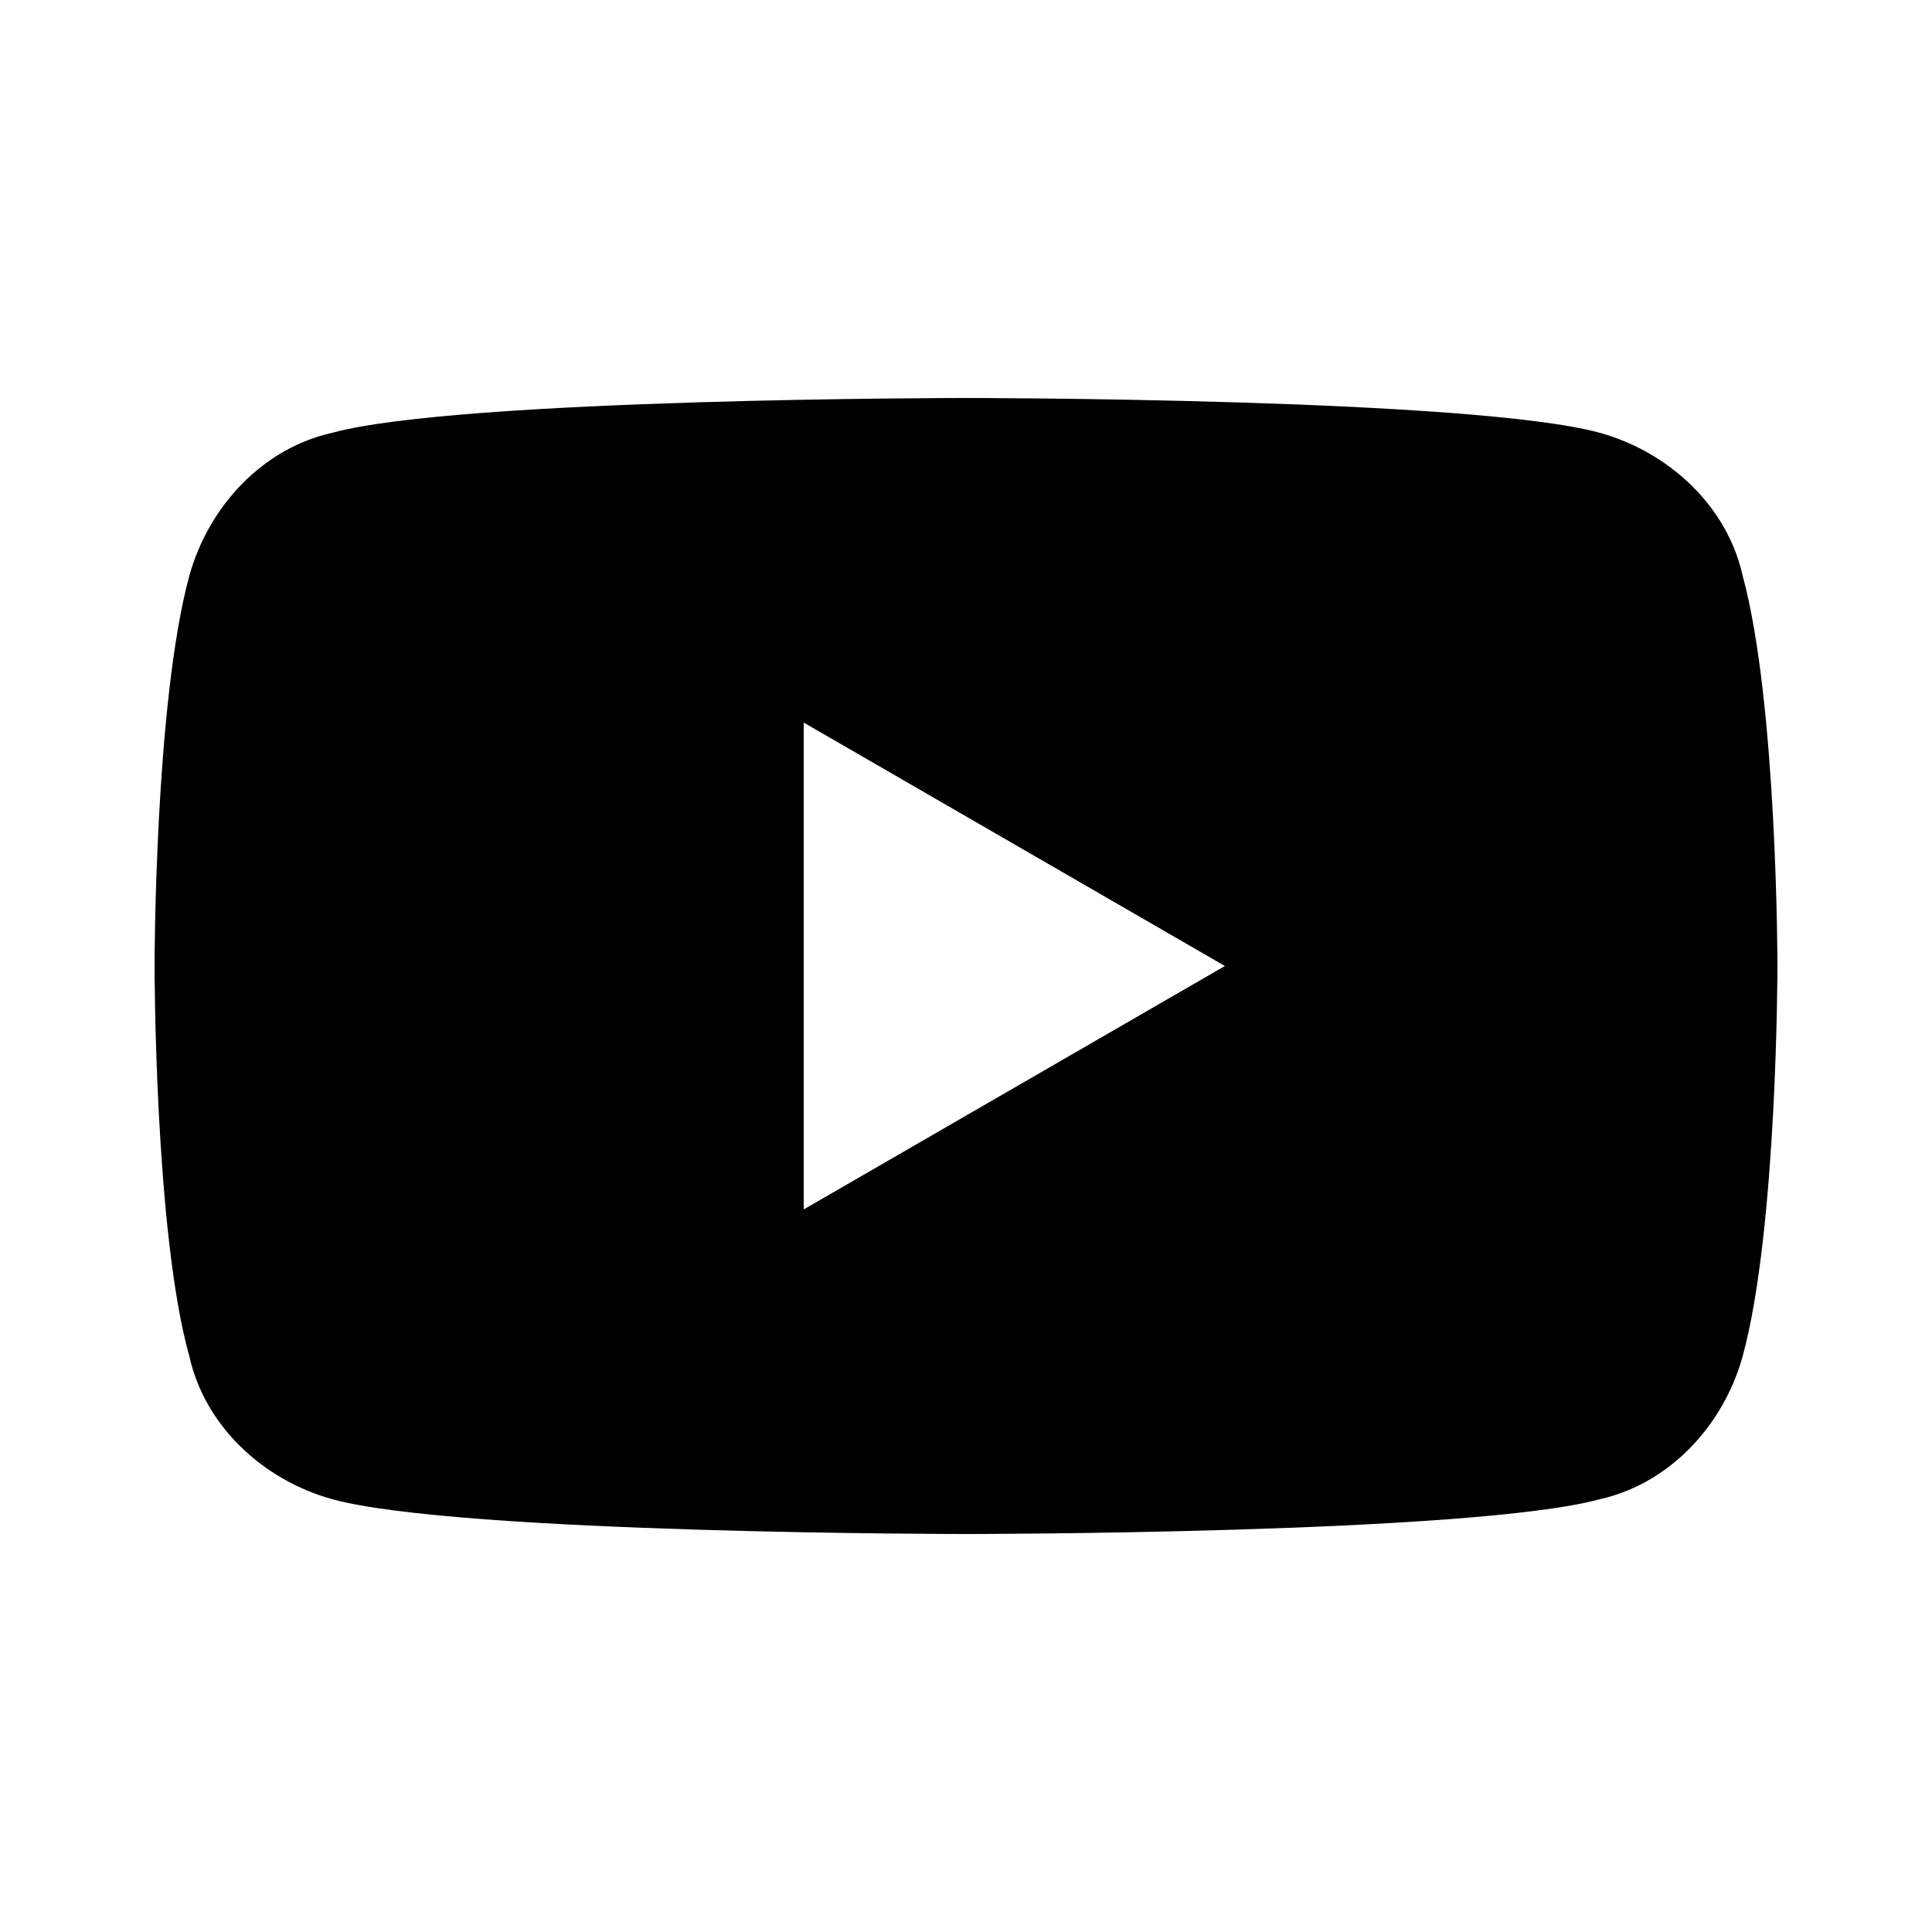
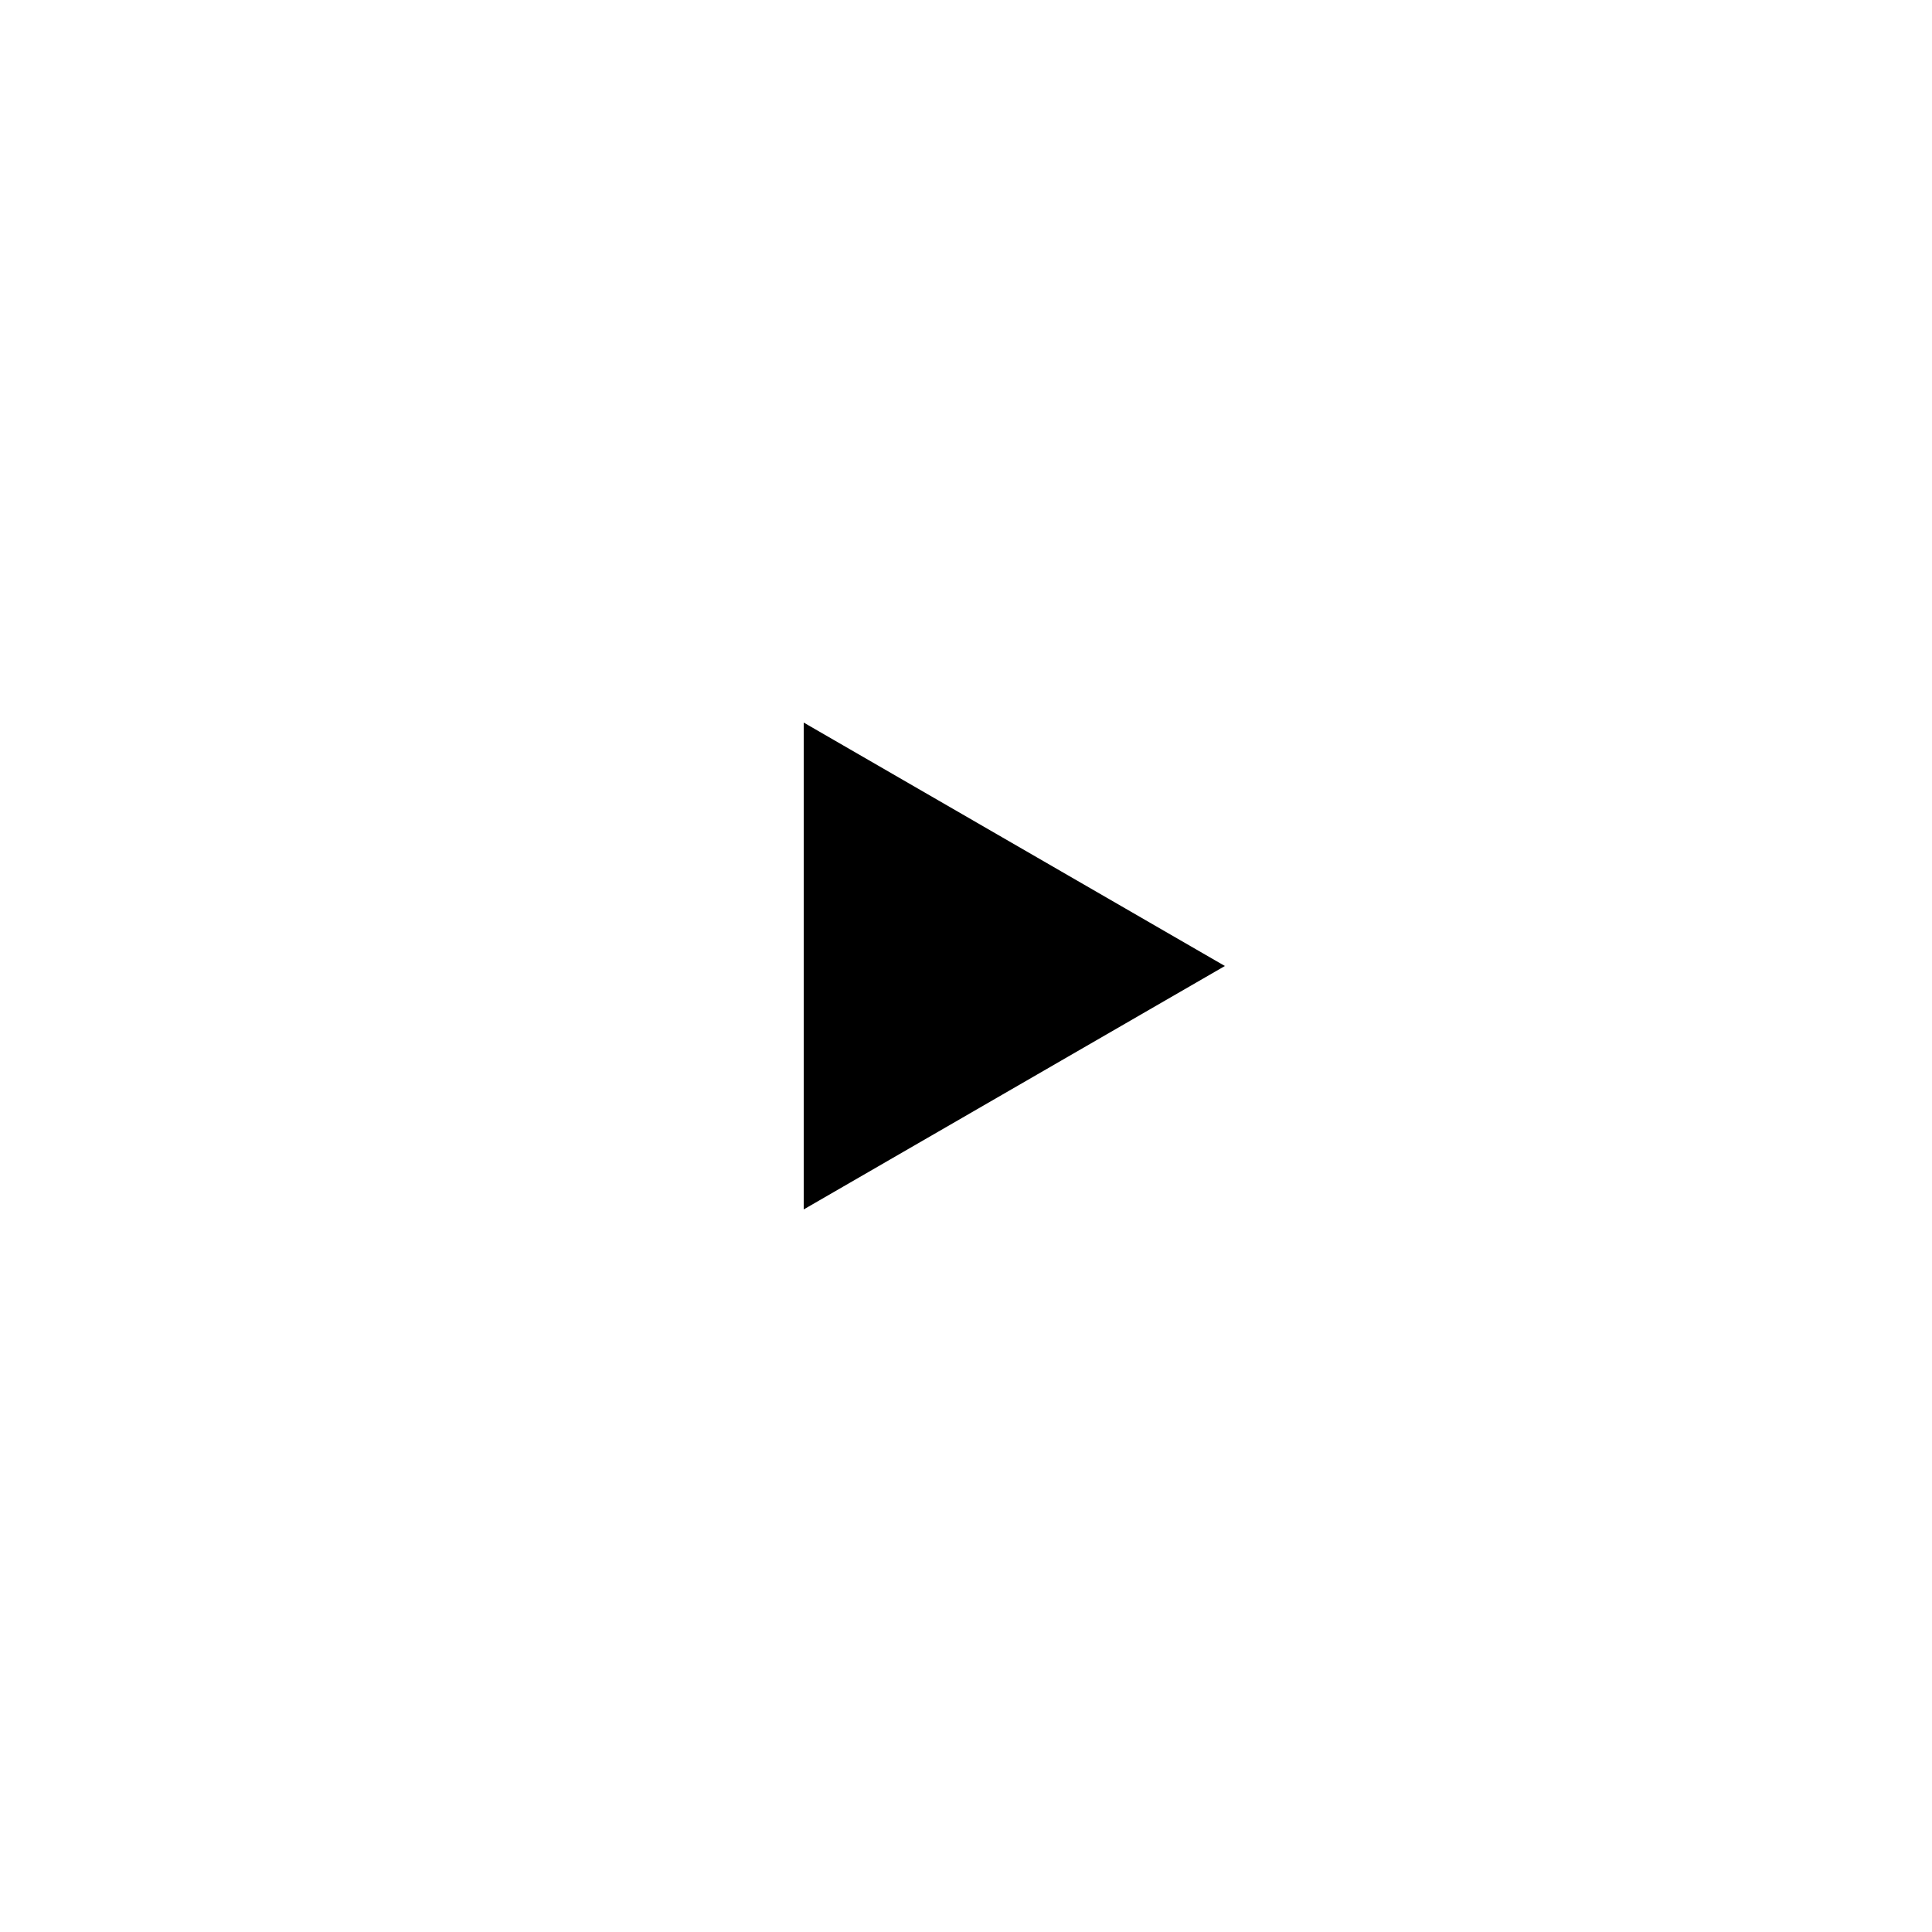
<svg xmlns="http://www.w3.org/2000/svg" id="_レイヤー_1" version="1.1" viewBox="0 0 50 50">
-   <path d="M45.1,14.9c-.4-1.8-1.9-3.2-3.7-3.7-3.3-.9-16.4-.9-16.4-.9,0,0-13.1,0-16.4.9-1.8.4-3.2,1.9-3.7,3.7-.9,3.3-.9,10.1-.9,10.1,0,0,0,6.9.9,10.1.4,1.8,1.9,3.2,3.7,3.7,3.3.9,16.4.9,16.4.9,0,0,13.1,0,16.4-.9,1.8-.4,3.2-1.9,3.7-3.7.9-3.3.9-10.1.9-10.1,0,0,0-6.8-.9-10.1M20.8,31.3v-12.6l10.9,6.3-10.9,6.3Z" />
+   <path d="M45.1,14.9M20.8,31.3v-12.6l10.9,6.3-10.9,6.3Z" />
</svg>